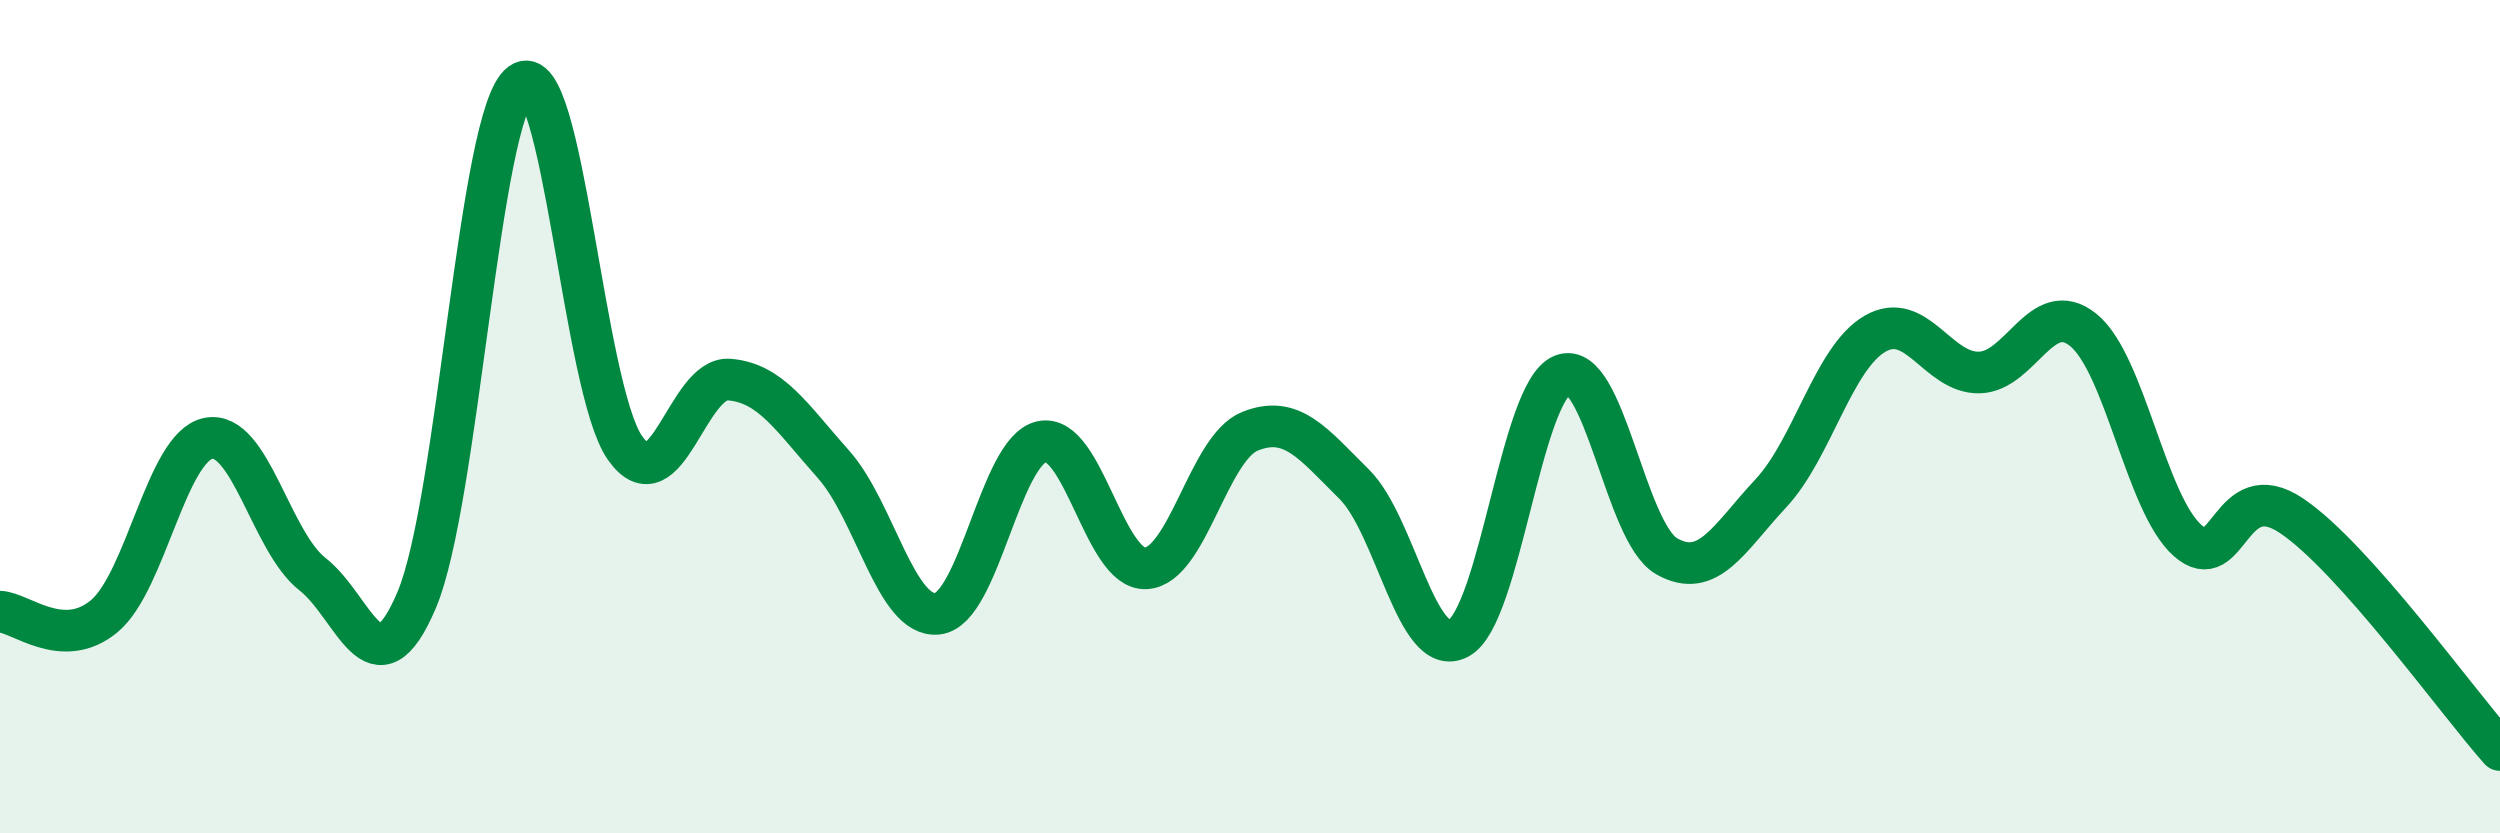
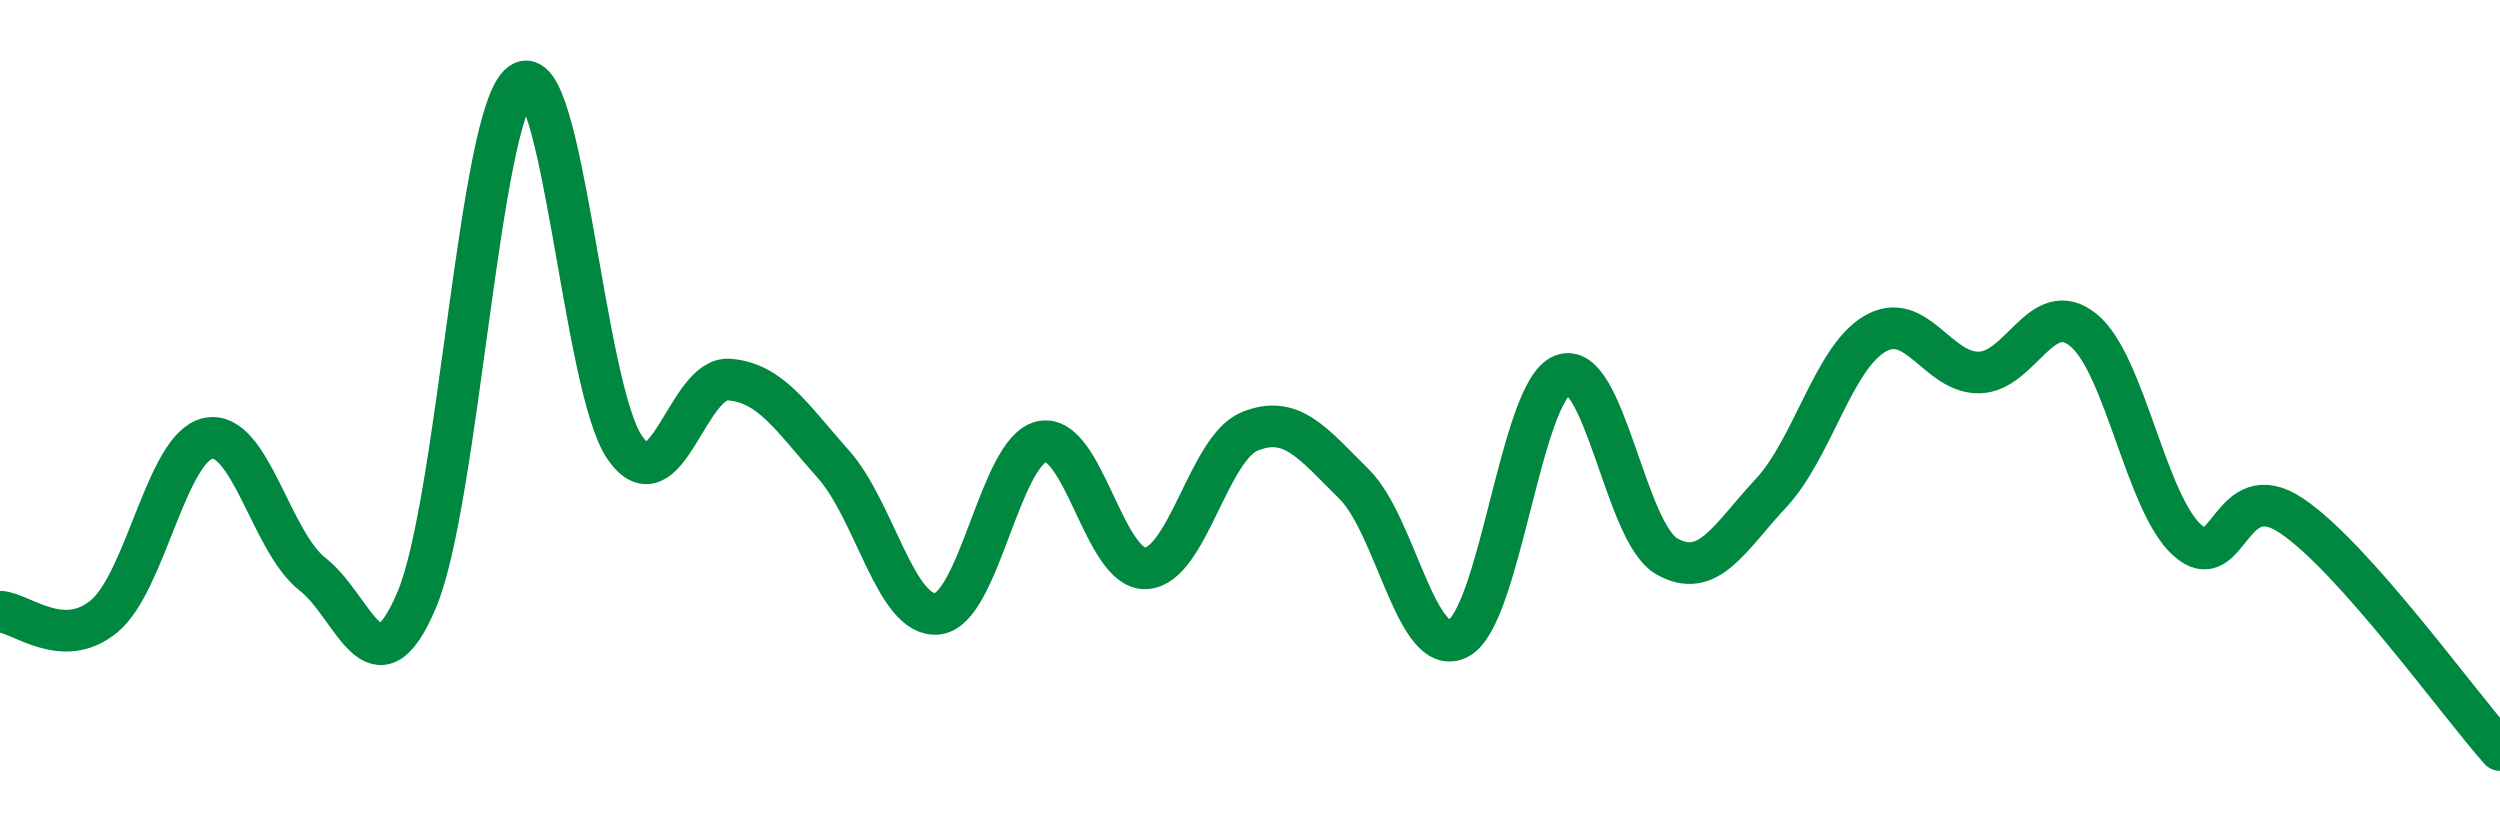
<svg xmlns="http://www.w3.org/2000/svg" width="60" height="20" viewBox="0 0 60 20">
-   <path d="M 0,14.68 C 0.5,14.7 1.5,15.62 2.5,14.79 C 3.5,13.96 4,10.72 5,10.52 C 6,10.32 6.5,13 7.5,13.78 C 8.5,14.56 9,16.76 10,14.4 C 11,12.04 11.5,2.73 12.5,2 C 13.5,1.27 14,9.33 15,10.75 C 16,12.17 16.5,9.03 17.5,9.11 C 18.5,9.19 19,10.02 20,11.14 C 21,12.26 21.5,14.84 22.5,14.73 C 23.5,14.62 24,10.82 25,10.6 C 26,10.38 26.5,13.69 27.5,13.64 C 28.5,13.59 29,10.75 30,10.35 C 31,9.95 31.5,10.63 32.5,11.62 C 33.5,12.61 34,15.84 35,15.32 C 36,14.8 36.5,9.39 37.5,9 C 38.5,8.61 39,12.78 40,13.35 C 41,13.92 41.5,12.91 42.5,11.84 C 43.5,10.77 44,8.59 45,8.01 C 46,7.43 46.5,8.96 47.5,8.94 C 48.5,8.92 49,7.11 50,7.92 C 51,8.73 51.5,12.08 52.5,12.97 C 53.5,13.86 53.5,11.37 55,12.38 C 56.5,13.39 59,16.88 60,18L60 20L0 20Z" fill="#008740" opacity="0.1" stroke-linecap="round" stroke-linejoin="round" />
  <path d="M 0,14.68 C 0.5,14.7 1.5,15.62 2.5,14.79 C 3.5,13.96 4,10.72 5,10.52 C 6,10.32 6.5,13 7.5,13.78 C 8.5,14.56 9,16.76 10,14.4 C 11,12.04 11.5,2.73 12.5,2 C 13.5,1.27 14,9.33 15,10.75 C 16,12.17 16.5,9.03 17.5,9.11 C 18.5,9.19 19,10.02 20,11.14 C 21,12.26 21.5,14.84 22.5,14.73 C 23.5,14.62 24,10.82 25,10.6 C 26,10.38 26.5,13.69 27.5,13.64 C 28.5,13.59 29,10.75 30,10.35 C 31,9.95 31.5,10.63 32.5,11.62 C 33.5,12.61 34,15.84 35,15.32 C 36,14.8 36.5,9.39 37.5,9 C 38.5,8.61 39,12.78 40,13.35 C 41,13.92 41.5,12.91 42.5,11.84 C 43.5,10.77 44,8.59 45,8.01 C 46,7.43 46.5,8.96 47.5,8.94 C 48.5,8.92 49,7.11 50,7.92 C 51,8.73 51.5,12.08 52.5,12.97 C 53.5,13.86 53.5,11.37 55,12.38 C 56.5,13.39 59,16.88 60,18" stroke="#008740" stroke-width="1" fill="none" stroke-linecap="round" stroke-linejoin="round" />
</svg>